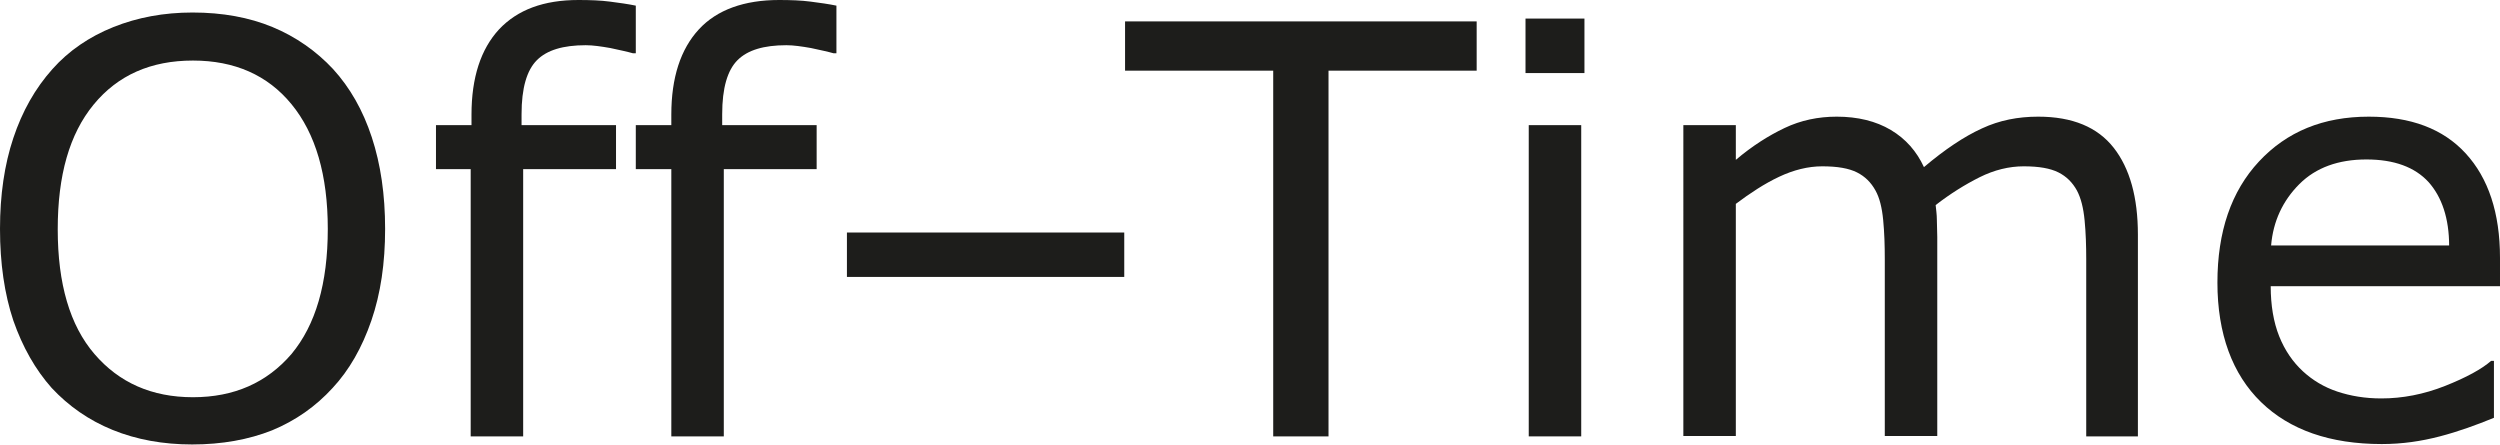
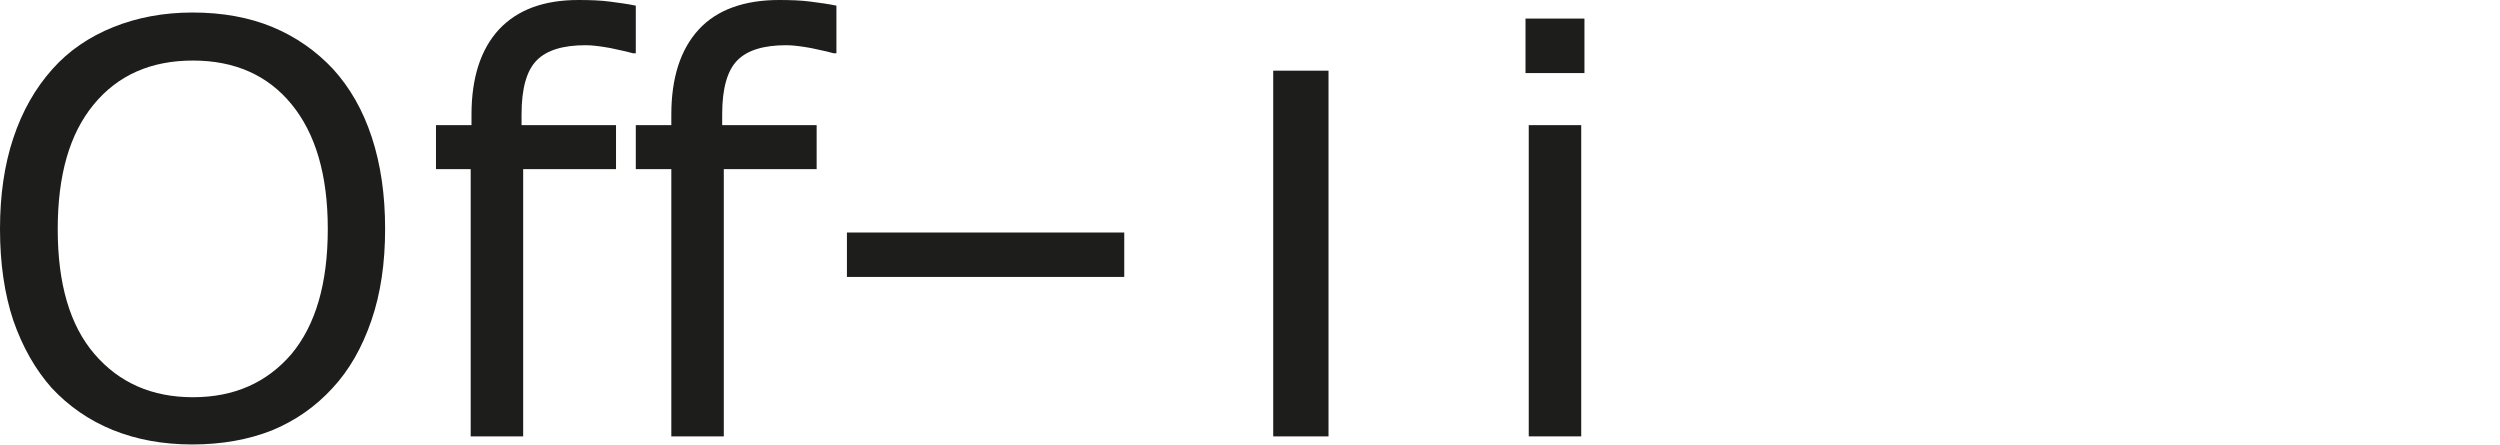
<svg xmlns="http://www.w3.org/2000/svg" version="1.1" id="Ebene_1" x="0px" y="0px" viewBox="0 0 619.3 110.2" style="enable-background:new 0 0 619.3 110.2;" xml:space="preserve">
  <style type="text/css">
	.st0{fill:#1D1D1B;}
</style>
  <g>
    <path class="st0" d="M82.5,17.1c4.2,4.6,7.4,10.2,9.6,16.9s3.3,14.2,3.3,22.7s-1.1,16-3.4,22.7c-2.3,6.7-5.5,12.3-9.6,16.7   c-4.2,4.6-9.2,8.1-15,10.5c-5.8,2.3-12.4,3.5-19.8,3.5c-7.2,0-13.8-1.2-19.7-3.6c-5.9-2.4-10.9-5.9-15.1-10.4   C8.8,91.6,5.6,86,3.3,79.4C1.1,72.8,0,65.2,0,56.7c0-8.4,1.1-15.9,3.3-22.5S8.7,21.9,13,17.1c4-4.5,9.1-8,15.1-10.4   s12.5-3.6,19.6-3.6c7.4,0,14,1.2,19.8,3.6S78.4,12.7,82.5,17.1z M81.2,56.7c0-13.3-3-23.6-9-30.9C66.3,18.6,58.1,15,47.8,15   c-10.4,0-18.6,3.6-24.6,10.9s-8.9,17.5-8.9,30.9c0,13.5,3,23.8,9.1,30.9s14.2,10.7,24.4,10.7s18.3-3.6,24.4-10.7   C78.2,80.5,81.2,70.2,81.2,56.7z" />
    <path class="st0" d="M157.5,13.2h-0.7c-1.4-0.4-3.3-0.8-5.6-1.3c-2.3-0.4-4.3-0.7-6.1-0.7c-5.6,0-9.6,1.2-12.1,3.7   c-2.5,2.5-3.8,6.9-3.8,13.4V31h23.4v10.9h-23v66.2h-13V41.9H108V31h8.8v-2.6c0-9.2,2.3-16.2,6.8-21.1c4.6-4.9,11.1-7.3,19.7-7.3   c2.9,0,5.5,0.1,7.8,0.4c2.3,0.3,4.5,0.6,6.4,1V13.2z" />
    <path class="st0" d="M207.2,13.2h-0.7c-1.4-0.4-3.3-0.8-5.6-1.3c-2.3-0.4-4.3-0.7-6.1-0.7c-5.6,0-9.6,1.2-12.1,3.7   c-2.5,2.5-3.8,6.9-3.8,13.4V31h23.4v10.9h-23v66.2h-13V41.9h-8.8V31h8.8v-2.6c0-9.2,2.3-16.2,6.8-21.1S184.4,0,193,0   c2.9,0,5.5,0.1,7.8,0.4c2.3,0.3,4.5,0.6,6.4,1V13.2z" />
    <path class="st0" d="M278.5,68.6h-68.7v-11h68.7V68.6z" />
-     <path class="st0" d="M365.8,17.5h-36.7v90.6h-13.7V17.5h-36.7V5.3h87.1V17.5z" />
+     <path class="st0" d="M365.8,17.5h-36.7v90.6h-13.7V17.5h-36.7V5.3V17.5z" />
    <path class="st0" d="M392.5,18.1h-14.6V4.6h14.6V18.1z M391.7,108.1h-13V31h13V108.1z" />
-     <path class="st0" d="M529.8,108.1h-13V64.2c0-3.3-0.1-6.5-0.4-9.6c-0.3-3.1-0.9-5.5-1.9-7.4c-1.1-2-2.6-3.5-4.6-4.5   c-2-1-4.8-1.5-8.6-1.5c-3.6,0-7.3,0.9-10.9,2.7c-3.6,1.8-7.3,4.1-10.9,6.9c0.1,1.1,0.3,2.3,0.3,3.7s0.1,2.8,0.1,4.2v49.3h-13V64.2   c0-3.4-0.1-6.6-0.4-9.7s-0.9-5.5-1.9-7.3c-1.1-2-2.6-3.5-4.6-4.5c-2-1-4.8-1.5-8.6-1.5c-3.5,0-7.1,0.9-10.7,2.6   c-3.6,1.7-7.1,4-10.7,6.7v57.5h-13V31h13v8.6c4-3.4,8.1-6,12.1-7.9c4-1.9,8.3-2.8,12.9-2.8c5.2,0,9.7,1.1,13.4,3.3   c3.7,2.2,6.4,5.3,8.2,9.2c5.2-4.4,10-7.6,14.4-9.6c4.3-2,8.9-2.9,13.9-2.9c8.5,0,14.7,2.6,18.7,7.7s6,12.3,6,21.5V108.1z" />
-     <path class="st0" d="M619.3,70.9h-56.8c0,4.7,0.7,8.9,2.1,12.4c1.4,3.5,3.4,6.4,5.9,8.7c2.4,2.2,5.2,3.9,8.5,5   c3.3,1.1,6.9,1.7,10.9,1.7c5.2,0,10.5-1,15.8-3.1s9.1-4.2,11.4-6.2h0.7v14.1c-4.4,1.8-8.8,3.4-13.4,4.6c-4.6,1.2-9.3,1.9-14.4,1.9   c-12.8,0-22.8-3.5-29.9-10.4S549.3,82.7,549.3,70c0-12.6,3.4-22.6,10.3-30c6.9-7.4,15.9-11.1,27.2-11.1c10.4,0,18.4,3,24,9.1   c5.6,6.1,8.5,14.7,8.5,25.9V70.9z M606.7,60.9c0-6.8-1.8-12.1-5.1-15.8c-3.4-3.7-8.5-5.6-15.4-5.6c-6.9,0-12.5,2-16.6,6.1   s-6.5,9.2-7,15.2H606.7z" />
  </g>
</svg>